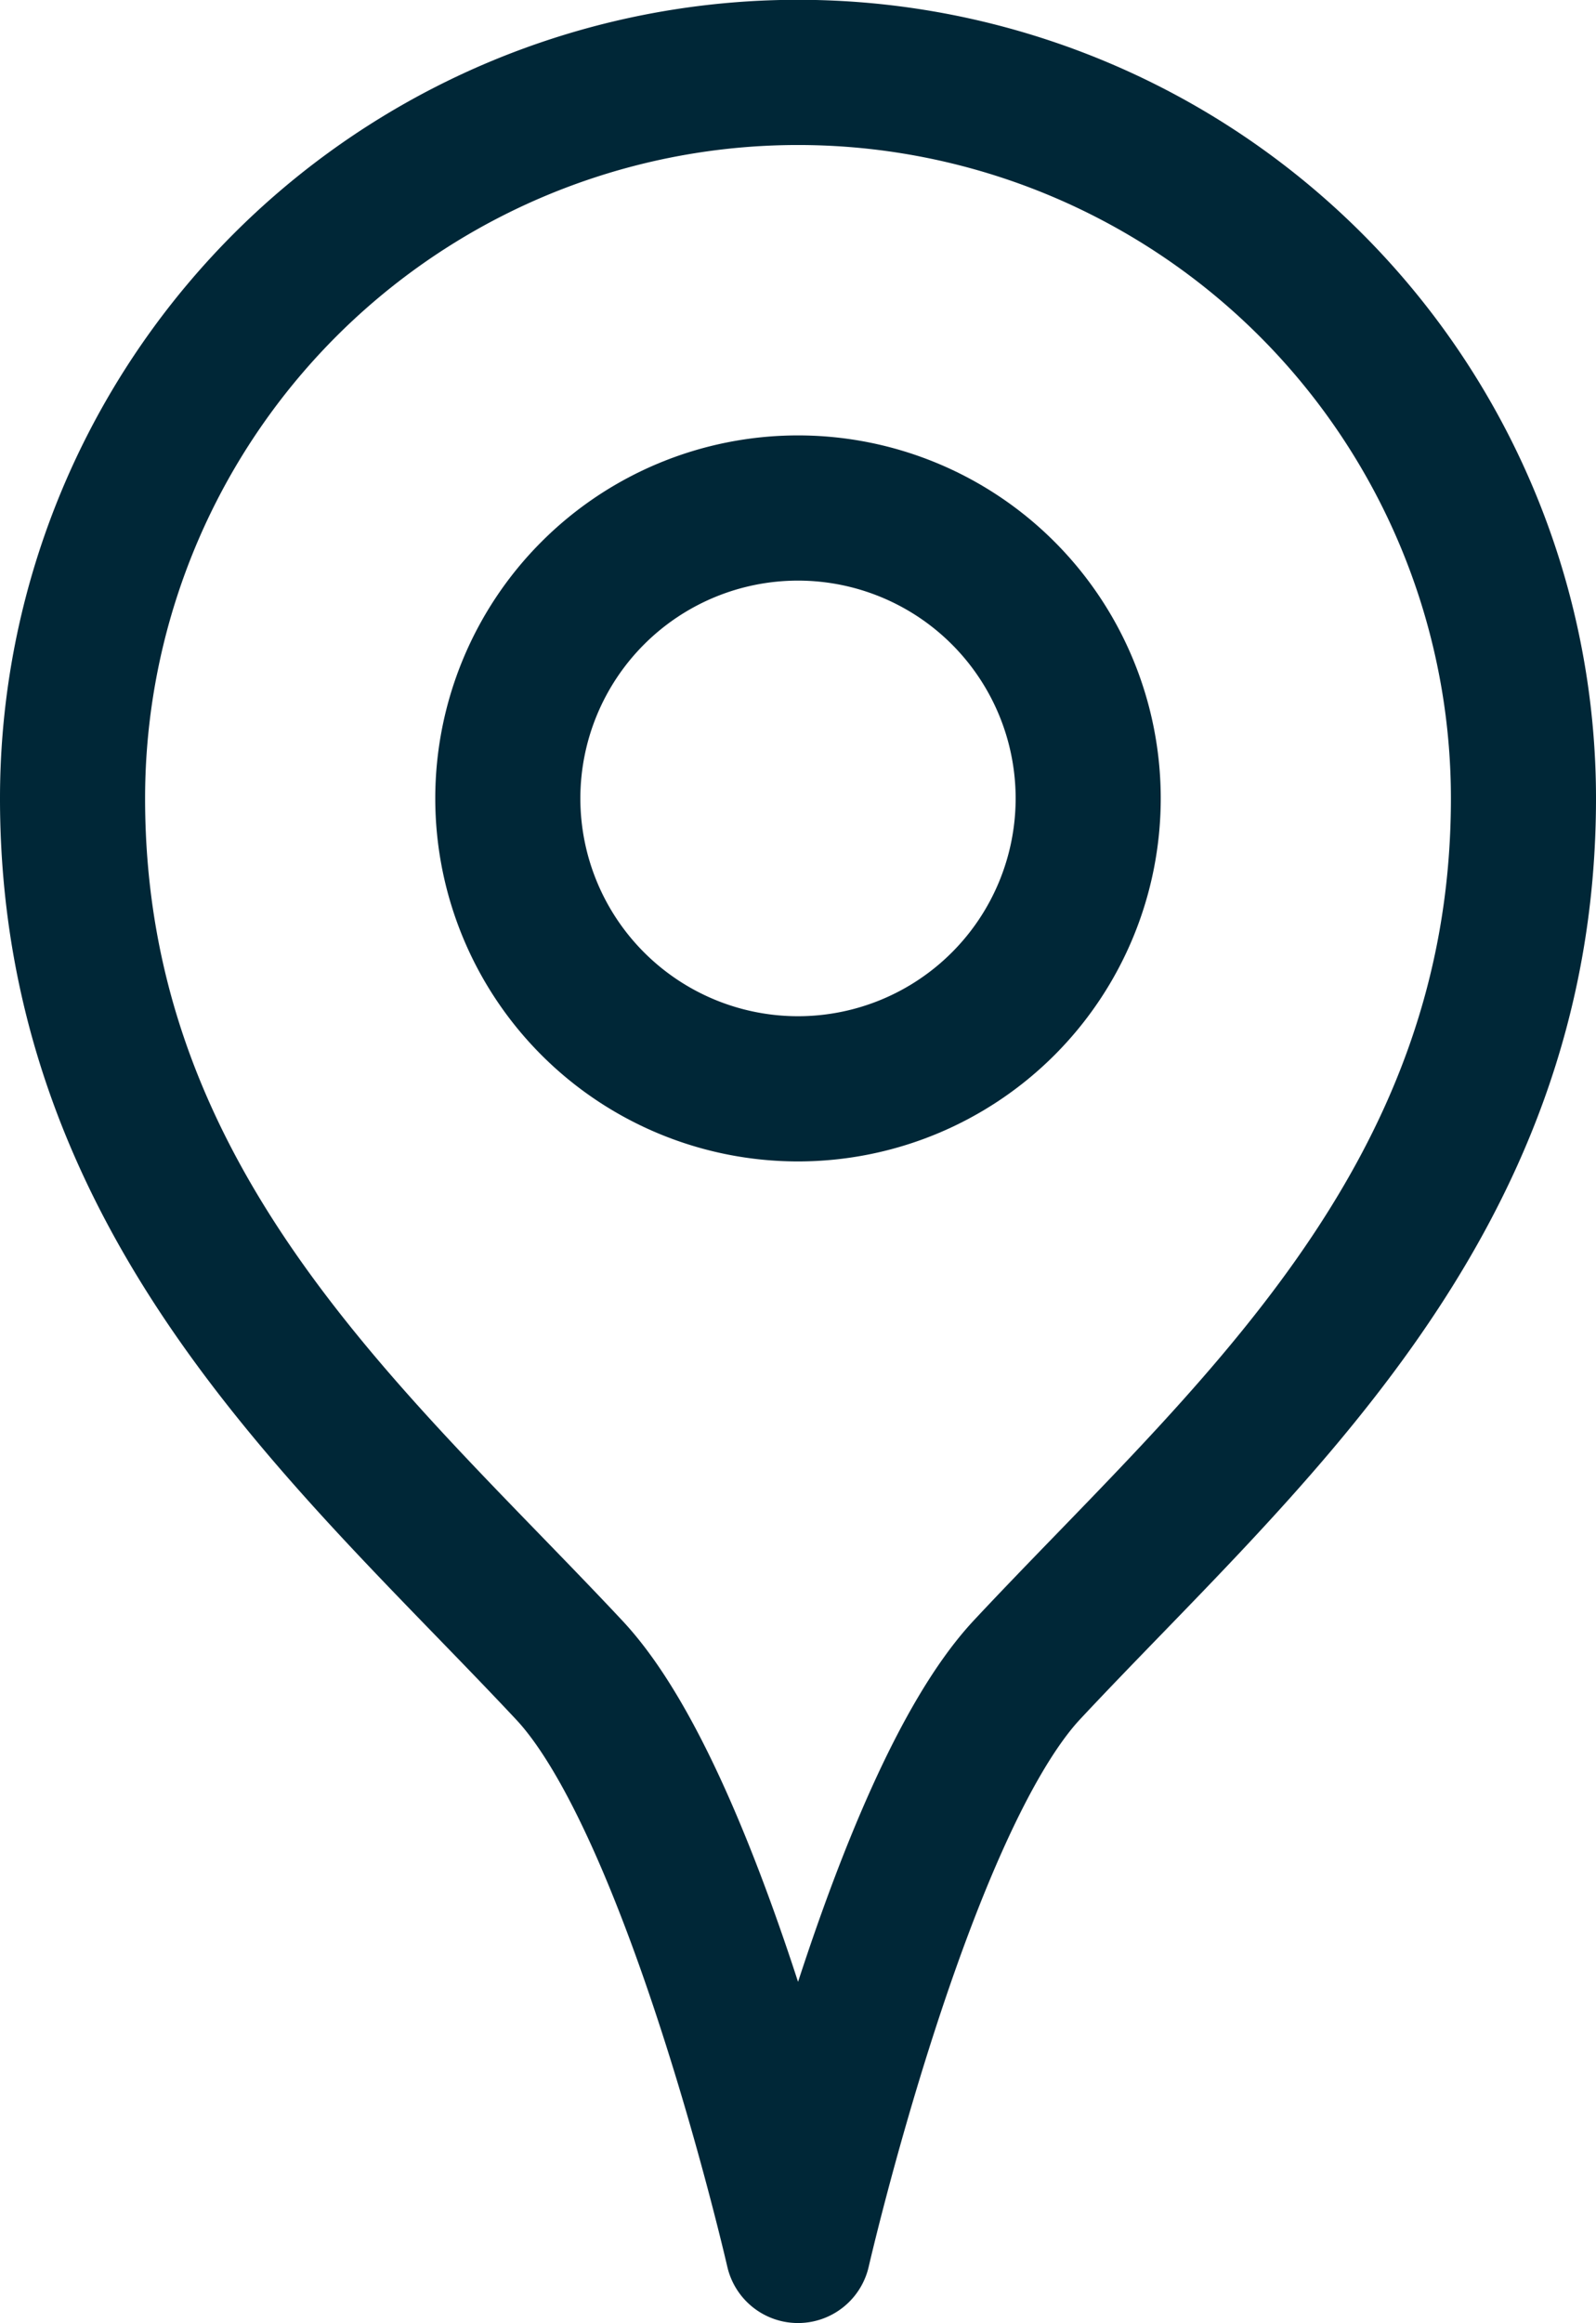
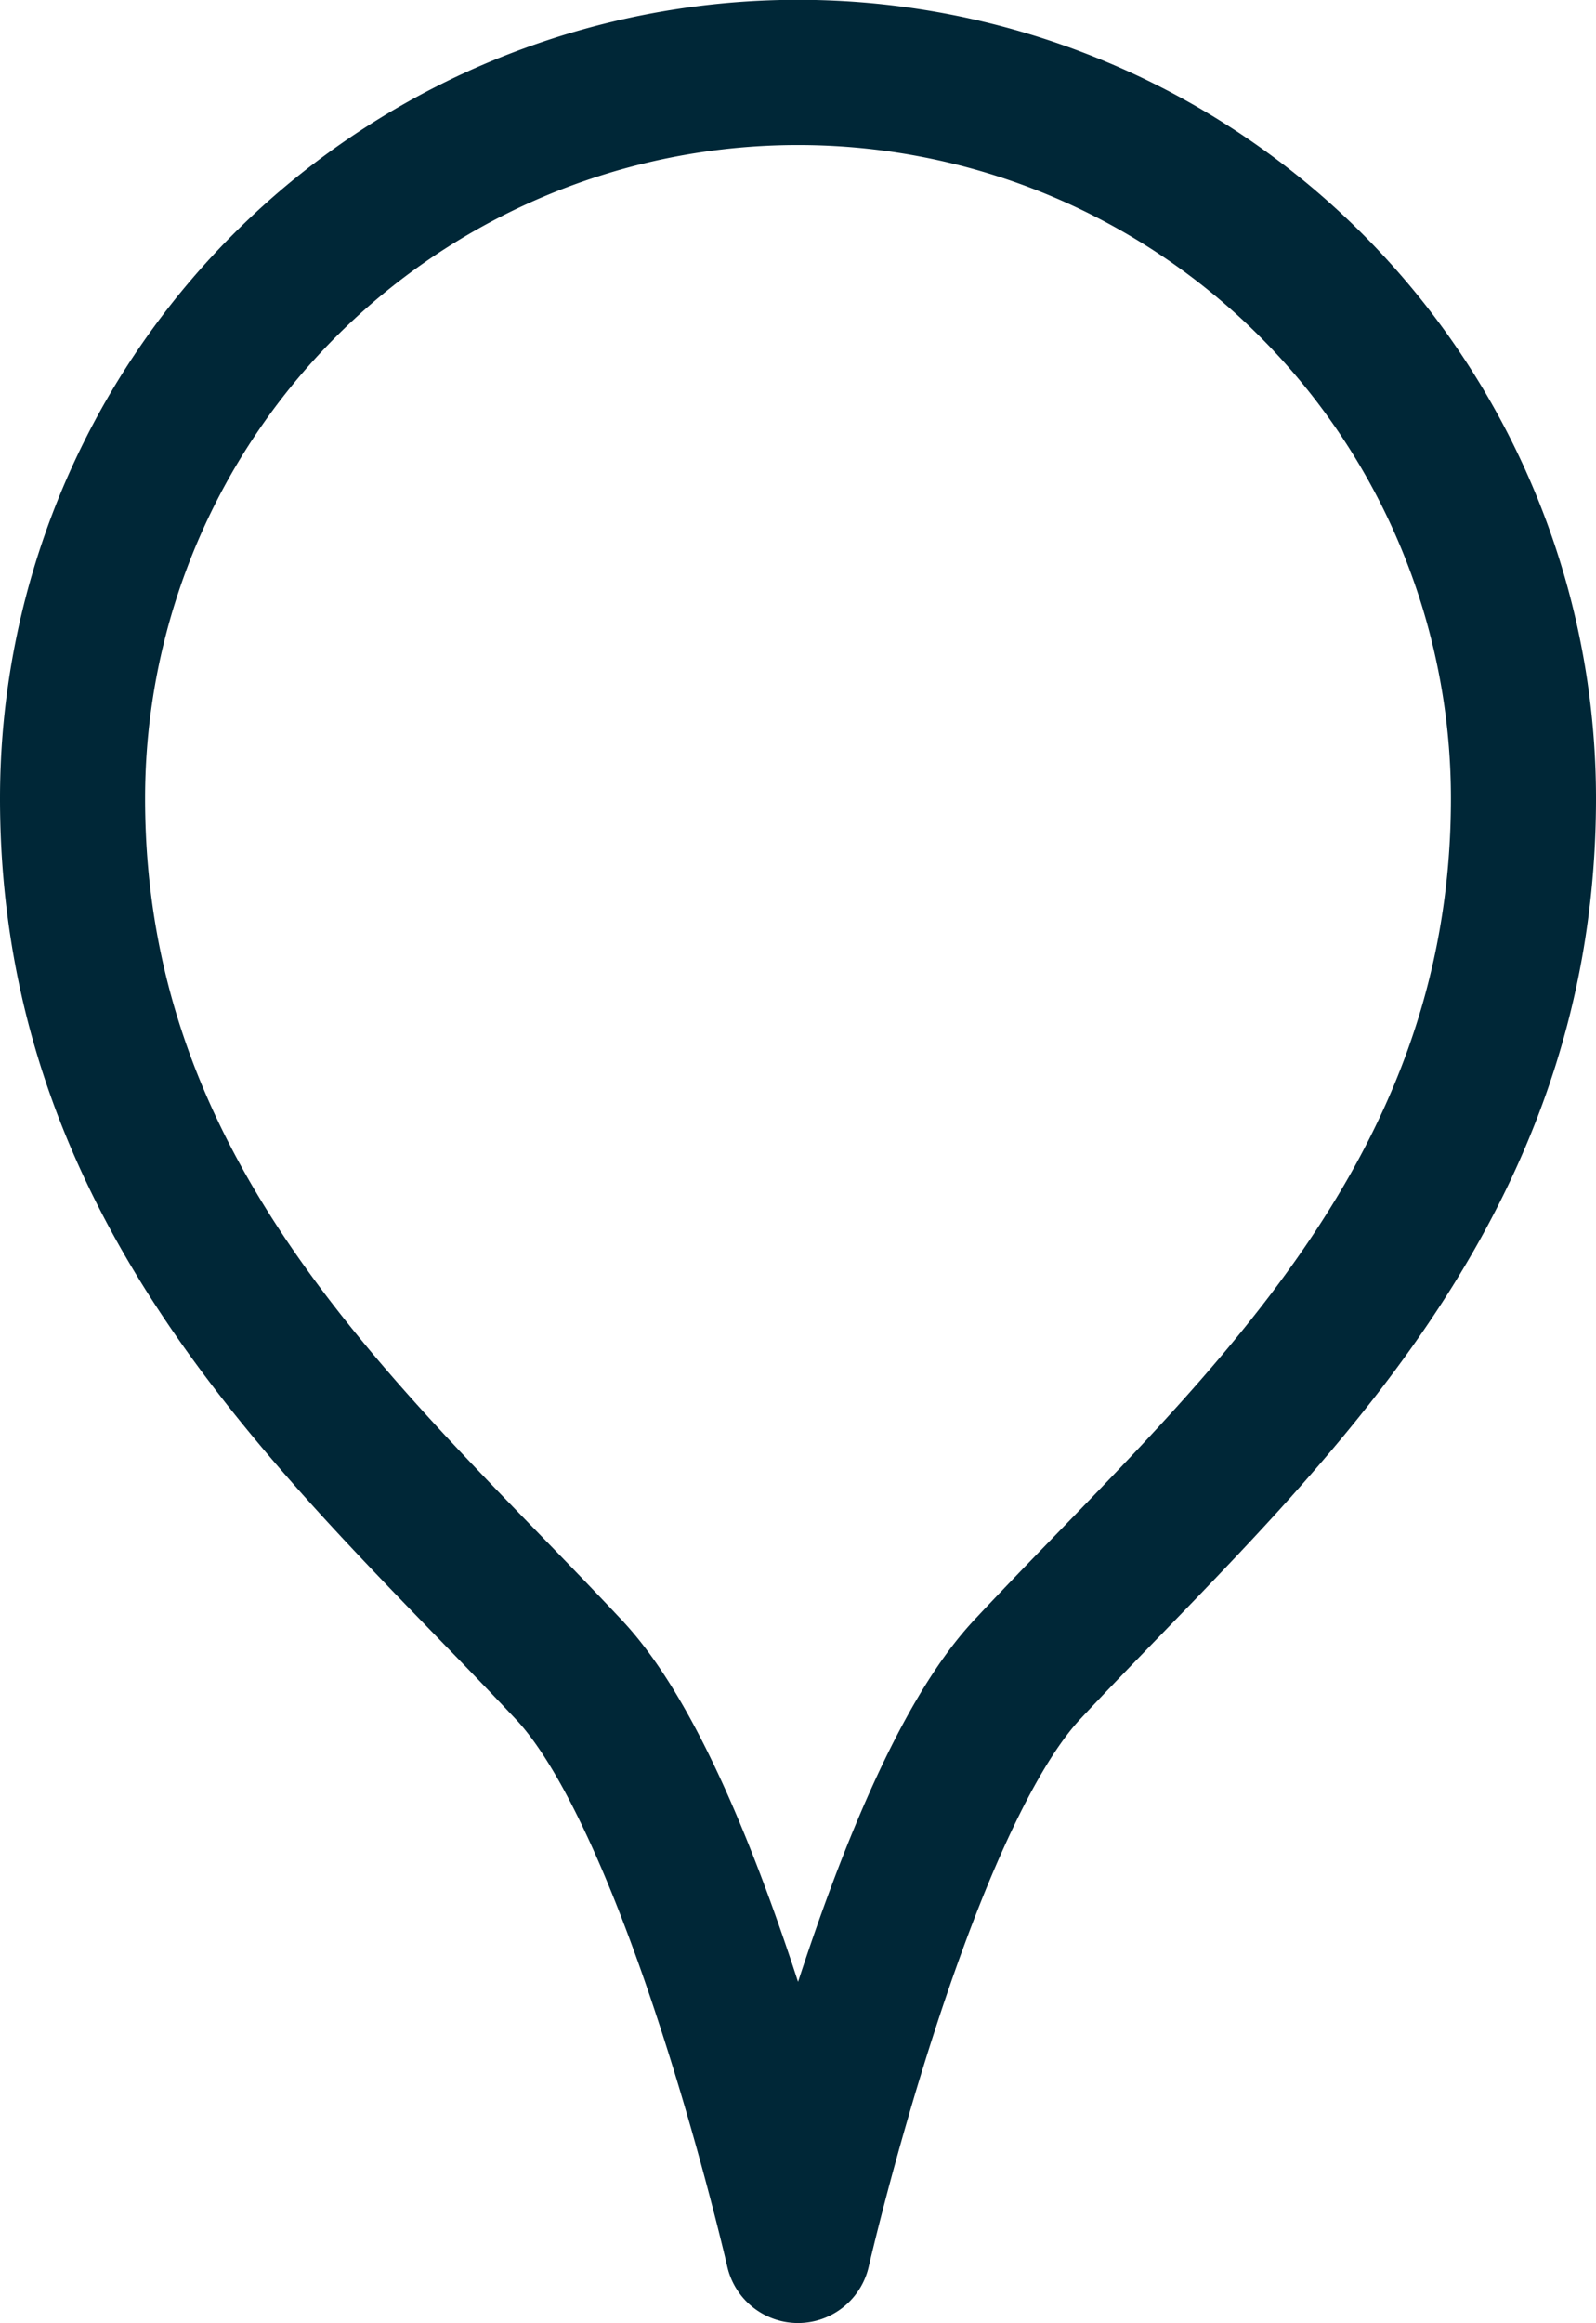
<svg xmlns="http://www.w3.org/2000/svg" width="16.5" height="24">
  <defs>
    <style>.cls-1{fill:none;stroke:#002737;stroke-linecap:round;stroke-linejoin:round;stroke-width:1.5px}</style>
  </defs>
  <g id="Maps-Navigation_Pin_pin-1" data-name="Maps-Navigation / Pin / pin-1" transform="translate(-181 -550.852)">
    <g id="Group_27" data-name="Group 27">
      <g id="pin-1">
        <path id="Shape_105" d="M196.75 559.1c0 4.221-2.933 6.649-5.131 9-1.316 1.408-2.369 6-2.369 6s-1.05-4.589-2.363-5.993c-2.2-2.35-5.137-4.782-5.137-9.007a7.5 7.5 0 0115 0z" class="cls-1" data-name="Shape 105" />
-         <path id="Oval_19" d="M189.25 562.1a3 3 0 10-3-3 3 3 0 003 3z" class="cls-1" data-name="Oval 19" />
      </g>
    </g>
  </g>
</svg>